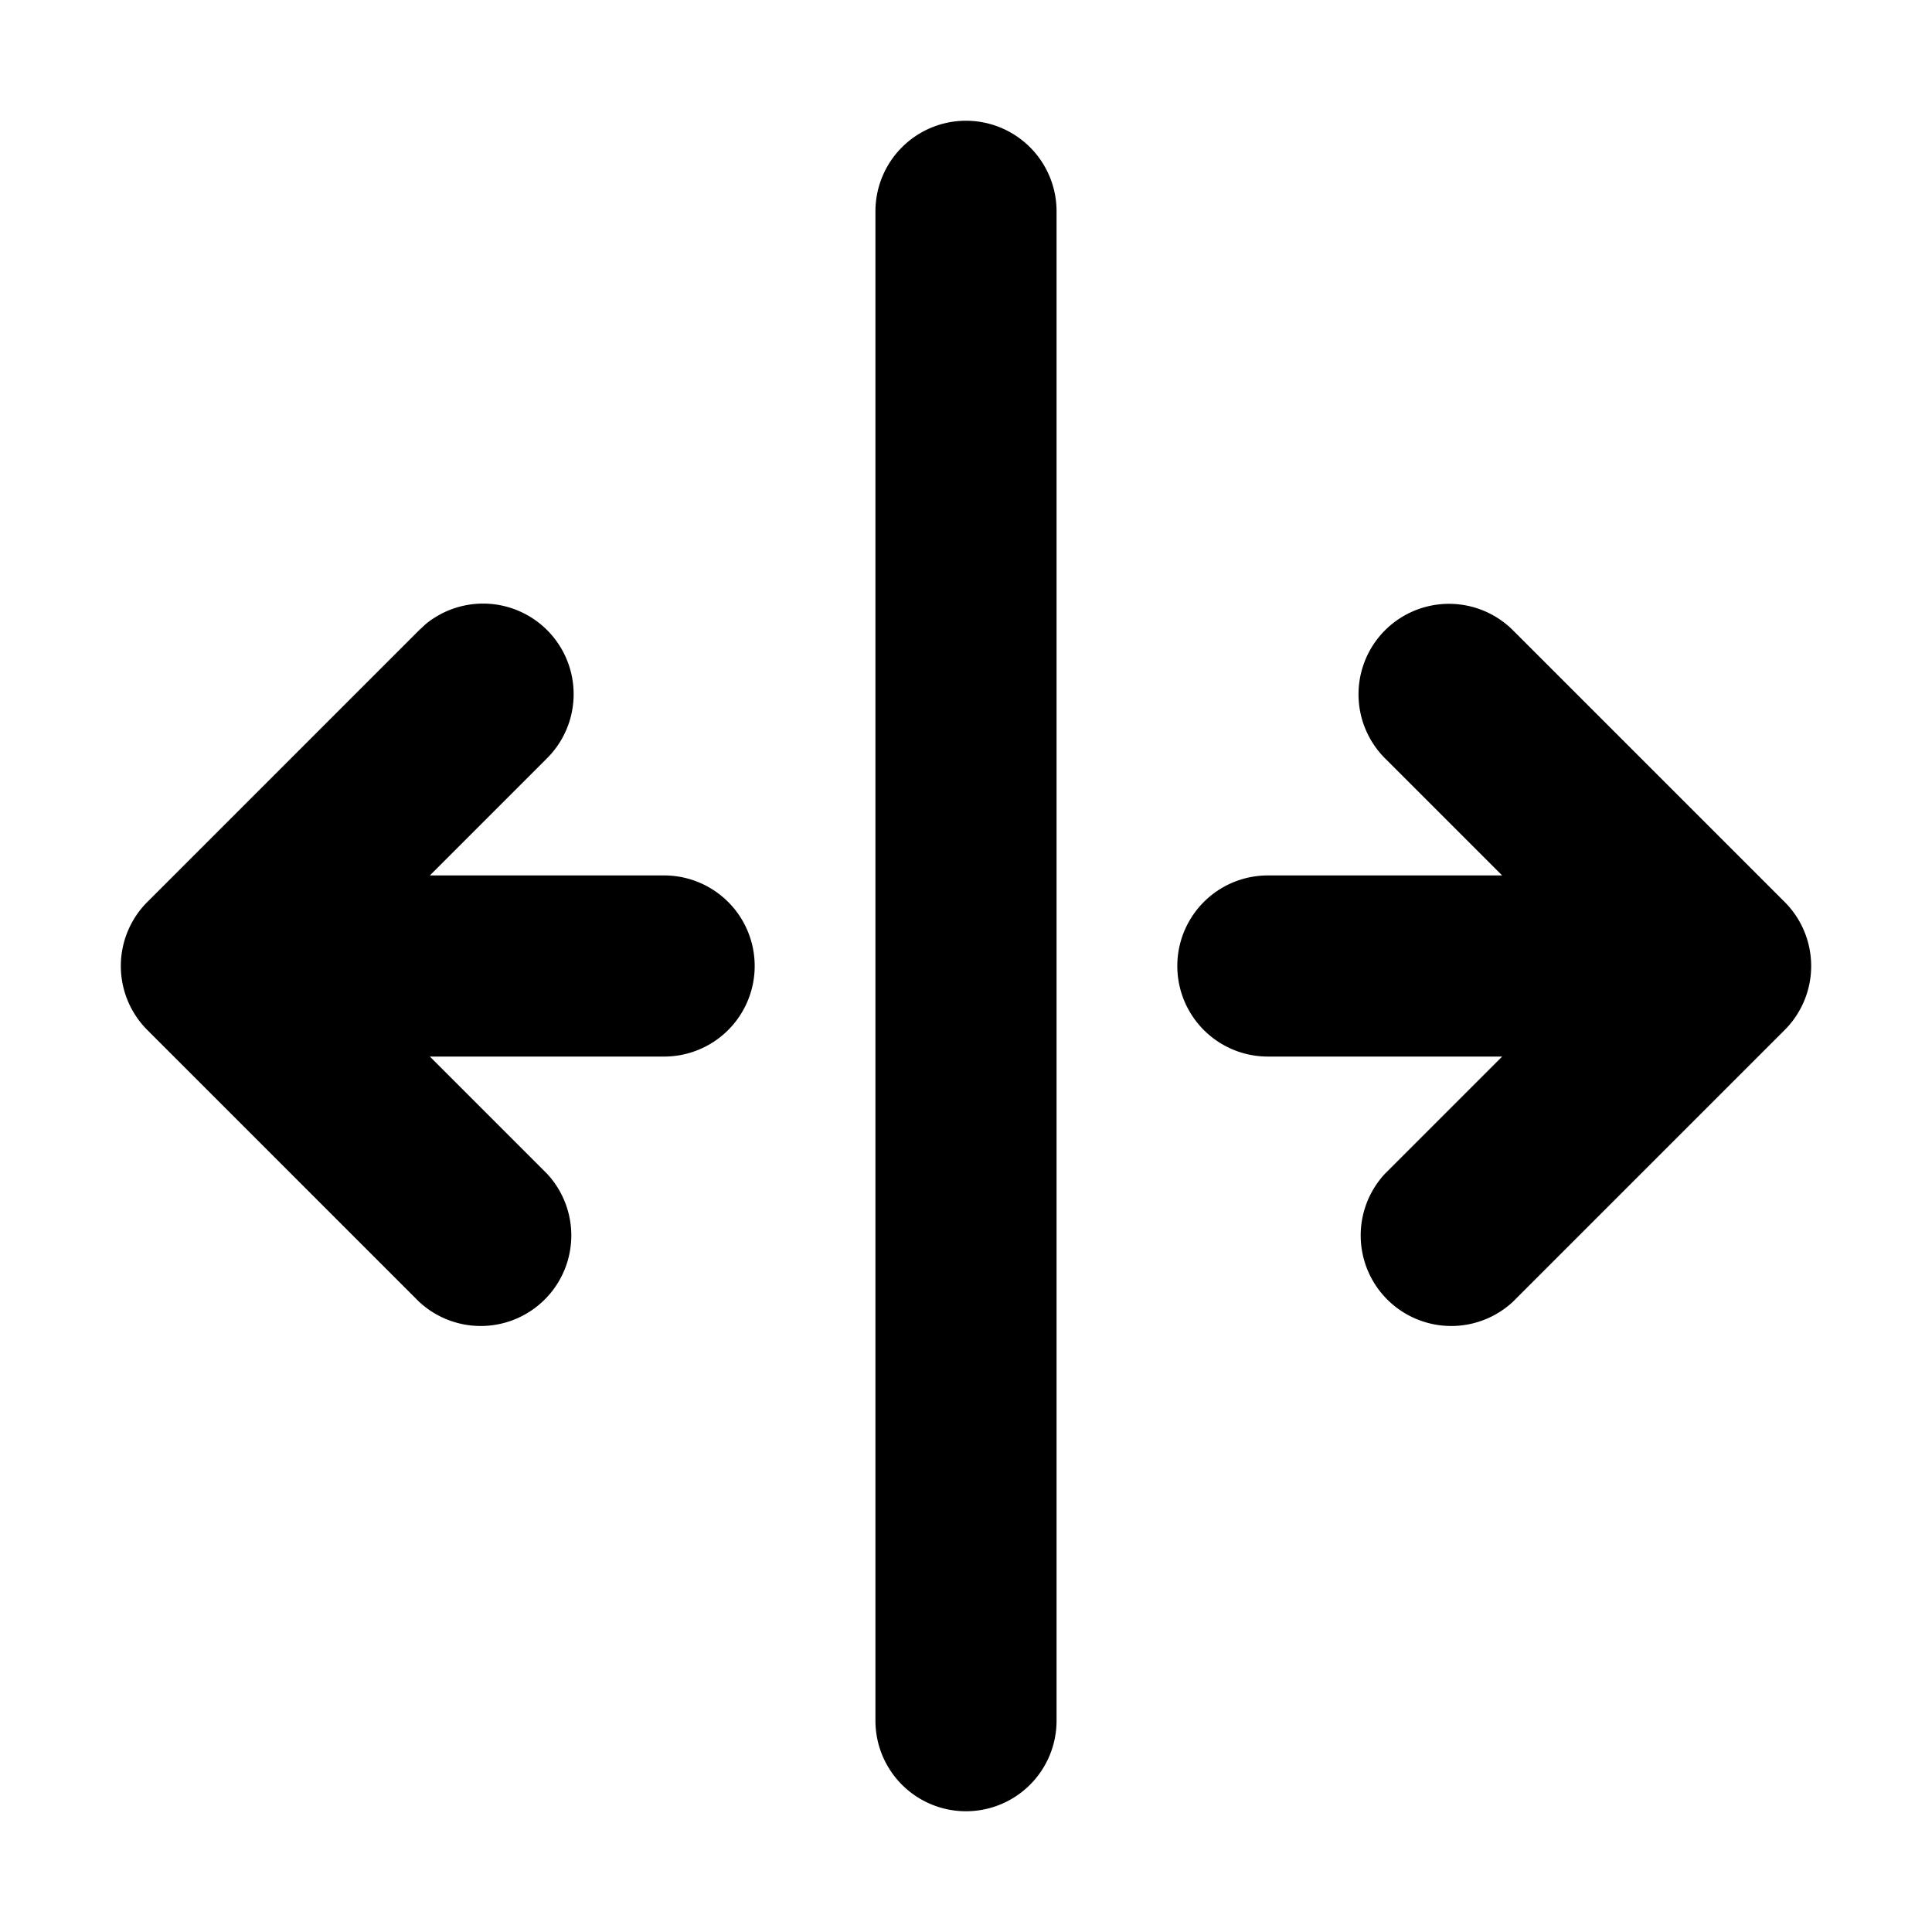
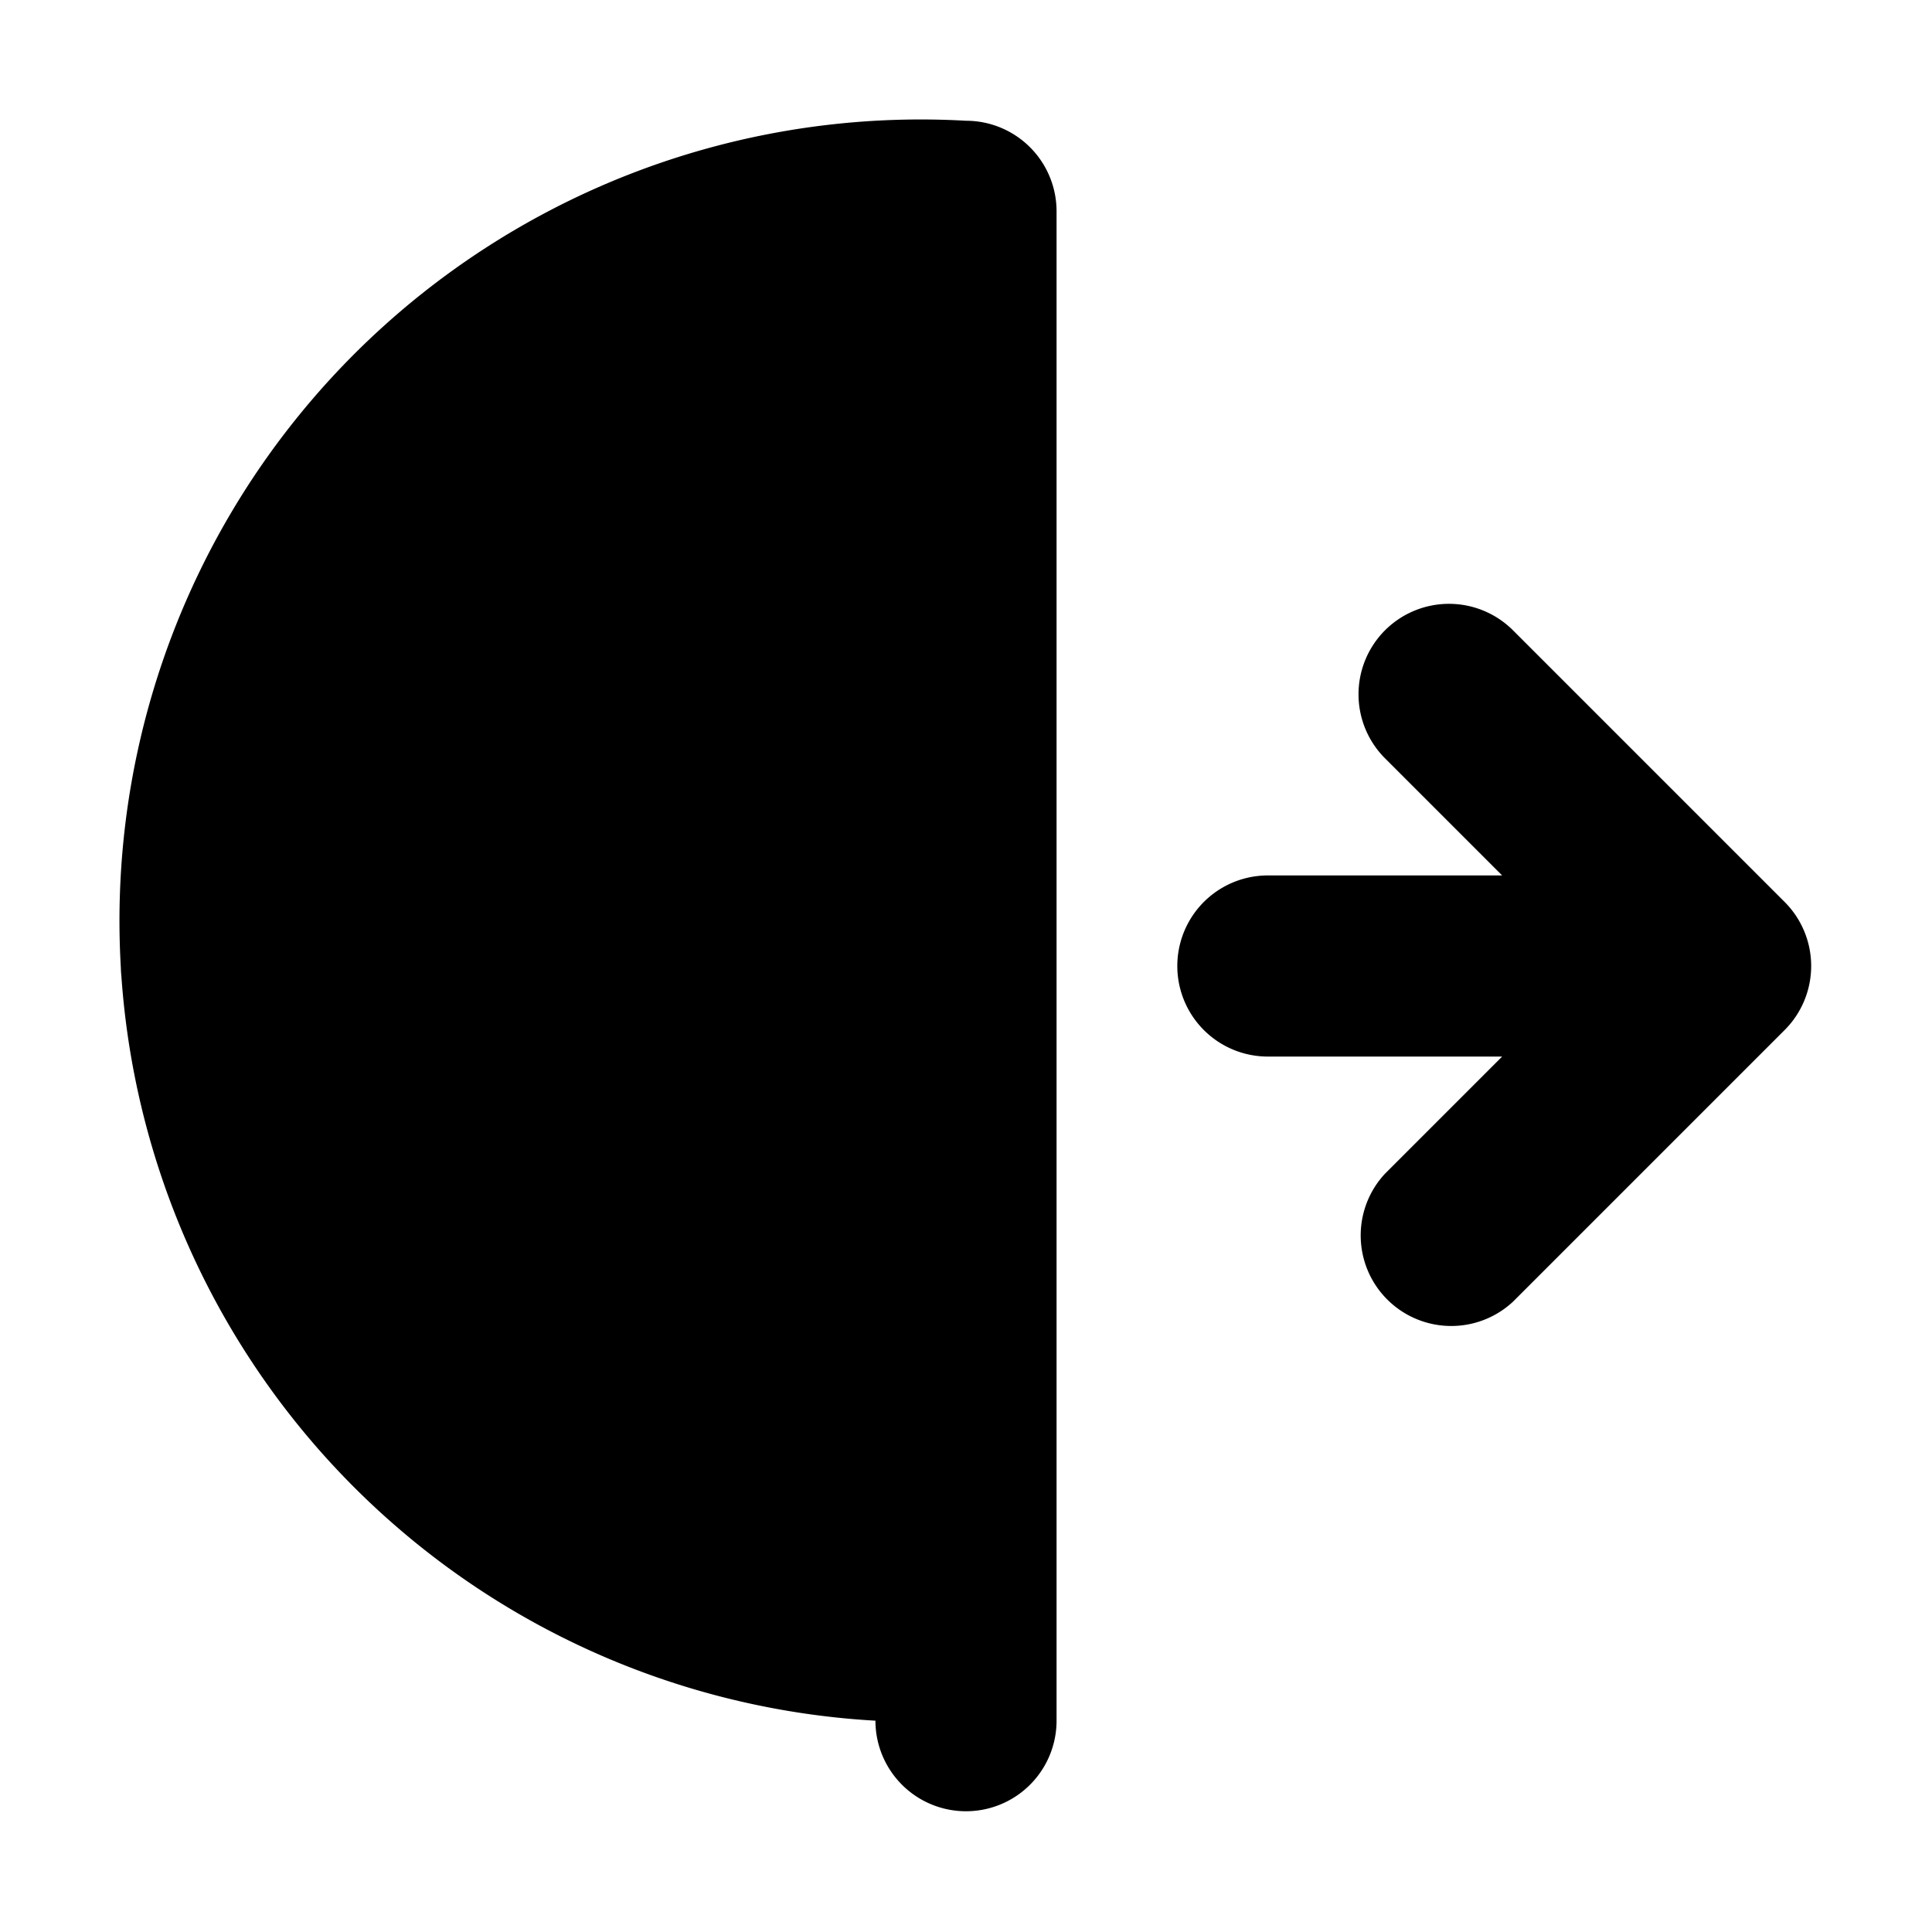
<svg xmlns="http://www.w3.org/2000/svg" width="16" height="16" fill="none" viewBox="0 0 16 16">
  <g fill="currentColor">
-     <path d="M8 1a.75.75 0 01.75.75v12.5a.75.75 0 01-1.5 0V1.75A.75.75 0 018 1zM3.526 5.168A.75.75 0 014.53 6.28l-.97.97H5.5a.75.75 0 010 1.5H3.56l.97.97a.75.75 0 01-1.06 1.06L1.22 8.53a.75.75 0 010-1.06l2.25-2.25.056-.052zM11.47 5.22a.75.75 0 011.06 0l2.25 2.25a.75.75 0 010 1.06l-2.25 2.25a.75.75 0 01-1.06-1.06l.97-.97H10.5a.75.75 0 010-1.5h1.94l-.97-.97a.75.75 0 010-1.06z" />
+     <path d="M8 1a.75.75 0 01.75.75v12.5a.75.75 0 01-1.5 0A.75.75 0 018 1zM3.526 5.168A.75.75 0 014.53 6.28l-.97.97H5.5a.75.75 0 010 1.5H3.56l.97.97a.75.75 0 01-1.06 1.06L1.22 8.53a.75.75 0 010-1.06l2.25-2.25.056-.052zM11.47 5.22a.75.75 0 011.06 0l2.25 2.25a.75.75 0 010 1.06l-2.25 2.25a.75.75 0 01-1.06-1.06l.97-.97H10.5a.75.75 0 010-1.5h1.94l-.97-.97a.75.75 0 010-1.06z" />
  </g>
</svg>